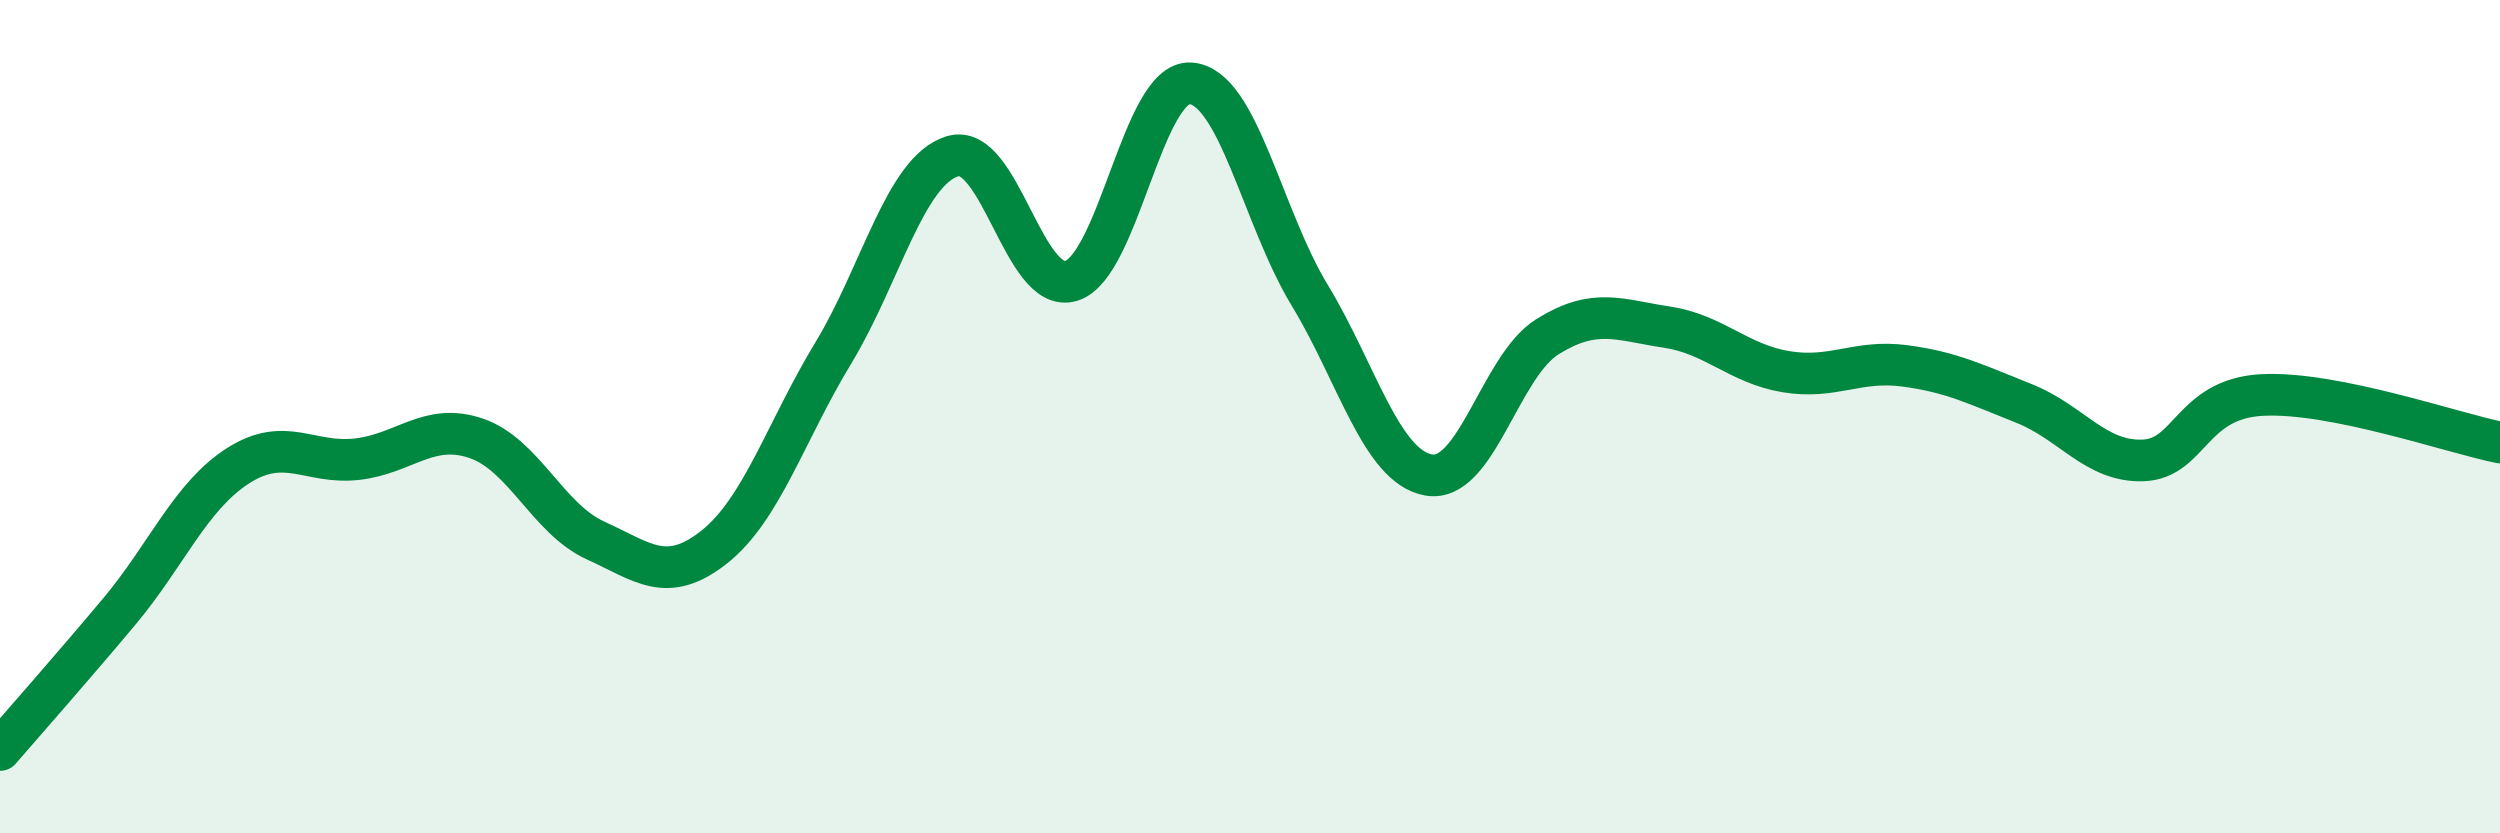
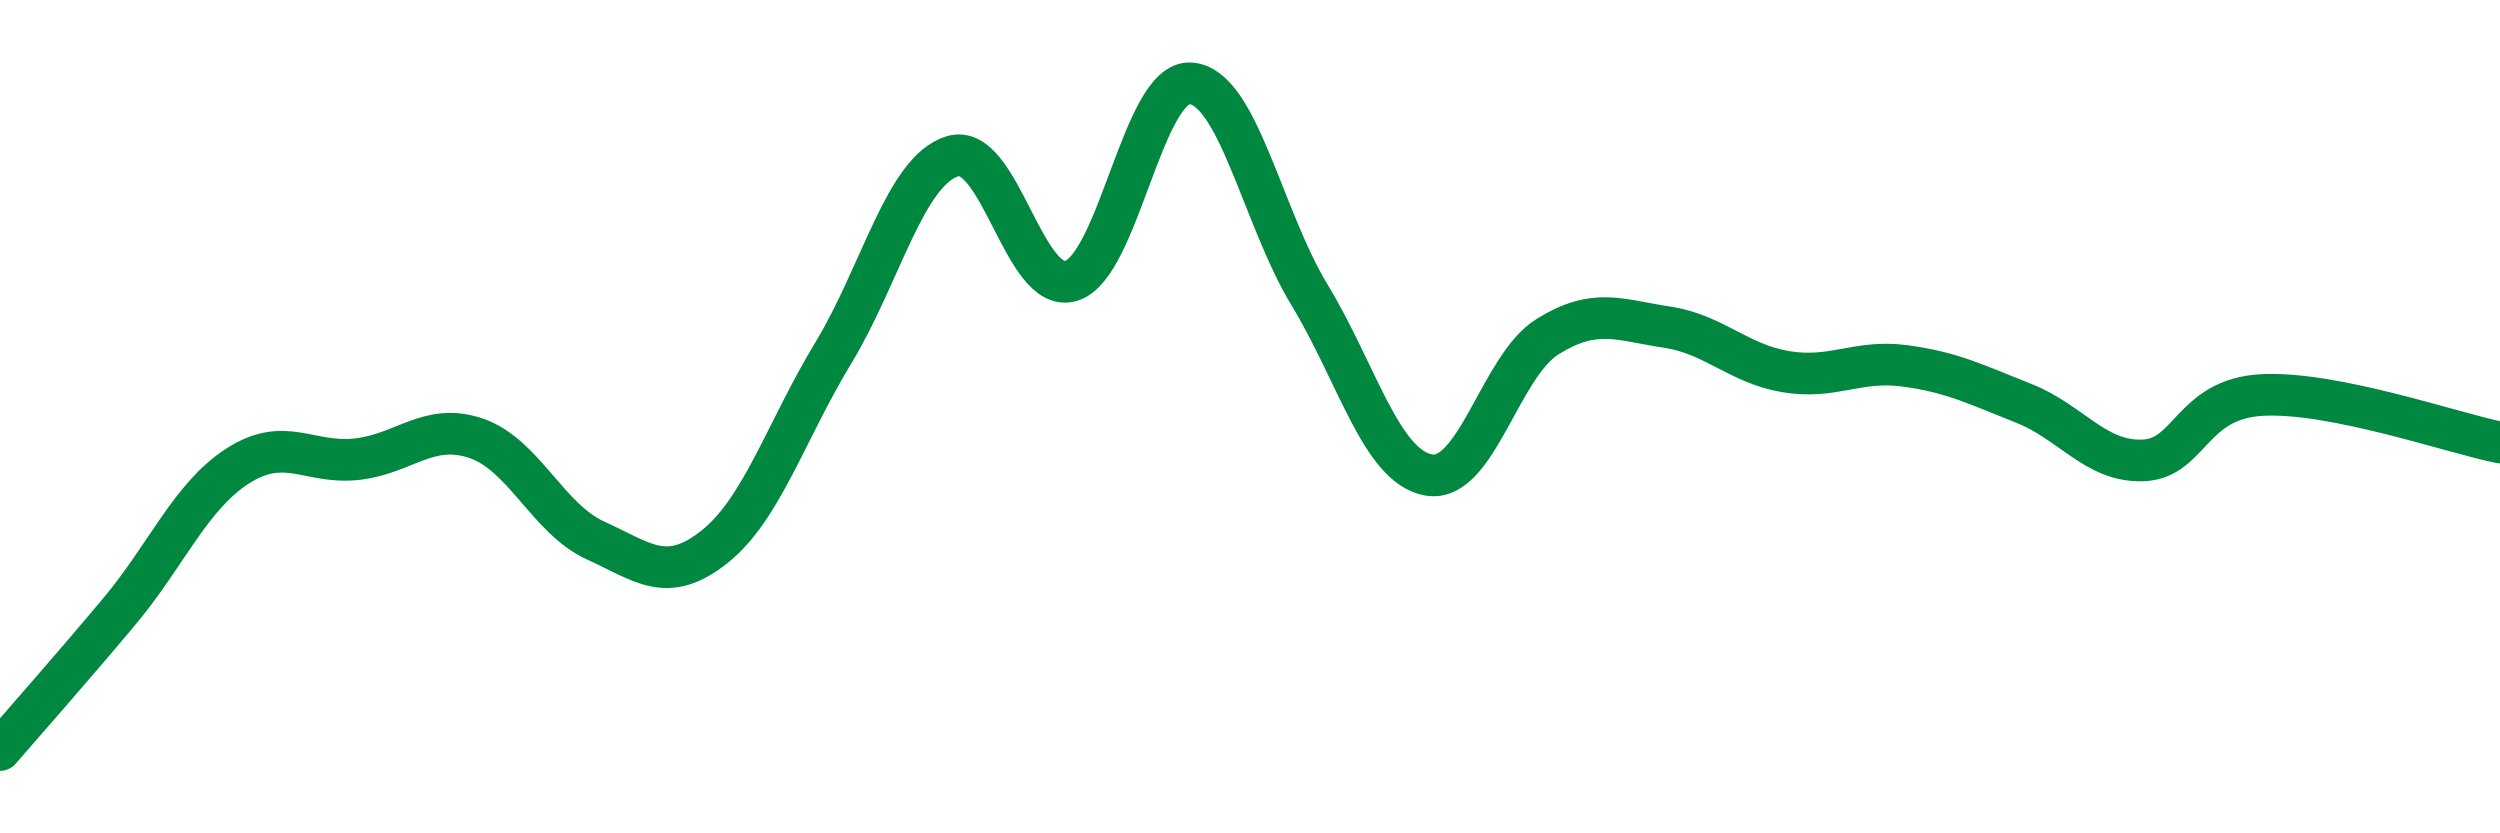
<svg xmlns="http://www.w3.org/2000/svg" width="60" height="20" viewBox="0 0 60 20">
-   <path d="M 0,18 C 0.57,17.34 1.72,16.04 2.86,14.68 C 4,13.32 4.57,11.91 5.71,11.18 C 6.85,10.45 7.43,11.15 8.57,11.02 C 9.71,10.89 10.29,10.13 11.43,10.52 C 12.57,10.91 13.15,12.45 14.29,12.97 C 15.43,13.49 16,14.03 17.14,13.13 C 18.28,12.23 18.86,10.35 20,8.47 C 21.14,6.59 21.72,4.1 22.86,3.75 C 24,3.4 24.57,7.09 25.71,6.74 C 26.85,6.39 27.43,1.93 28.57,2 C 29.71,2.07 30.29,5.2 31.43,7.08 C 32.57,8.96 33.15,11.2 34.29,11.4 C 35.43,11.6 36,8.79 37.14,8.08 C 38.28,7.37 38.86,7.68 40,7.85 C 41.14,8.02 41.72,8.73 42.86,8.92 C 44,9.11 44.57,8.63 45.71,8.78 C 46.85,8.93 47.43,9.23 48.57,9.68 C 49.71,10.13 50.29,11.09 51.43,11.05 C 52.57,11.01 52.58,9.57 54.29,9.48 C 56,9.39 58.86,10.39 60,10.62L60 20L0 20Z" fill="#008740" opacity="0.1" stroke-linecap="round" stroke-linejoin="round" />
  <path d="M 0,18 C 0.57,17.34 1.72,16.04 2.86,14.68 C 4,13.32 4.57,11.91 5.71,11.18 C 6.85,10.45 7.43,11.15 8.57,11.02 C 9.71,10.89 10.29,10.13 11.43,10.52 C 12.57,10.91 13.15,12.45 14.29,12.97 C 15.43,13.49 16,14.03 17.14,13.13 C 18.28,12.23 18.86,10.35 20,8.47 C 21.14,6.59 21.72,4.1 22.86,3.75 C 24,3.4 24.57,7.09 25.71,6.74 C 26.85,6.39 27.43,1.93 28.57,2 C 29.71,2.07 30.29,5.2 31.43,7.08 C 32.57,8.96 33.15,11.2 34.29,11.4 C 35.43,11.6 36,8.79 37.14,8.08 C 38.28,7.37 38.86,7.68 40,7.85 C 41.14,8.02 41.72,8.73 42.86,8.92 C 44,9.11 44.57,8.63 45.71,8.78 C 46.85,8.93 47.43,9.23 48.57,9.68 C 49.71,10.13 50.29,11.09 51.43,11.05 C 52.57,11.01 52.58,9.57 54.29,9.48 C 56,9.39 58.86,10.39 60,10.62" stroke="#008740" stroke-width="1" fill="none" stroke-linecap="round" stroke-linejoin="round" />
</svg>